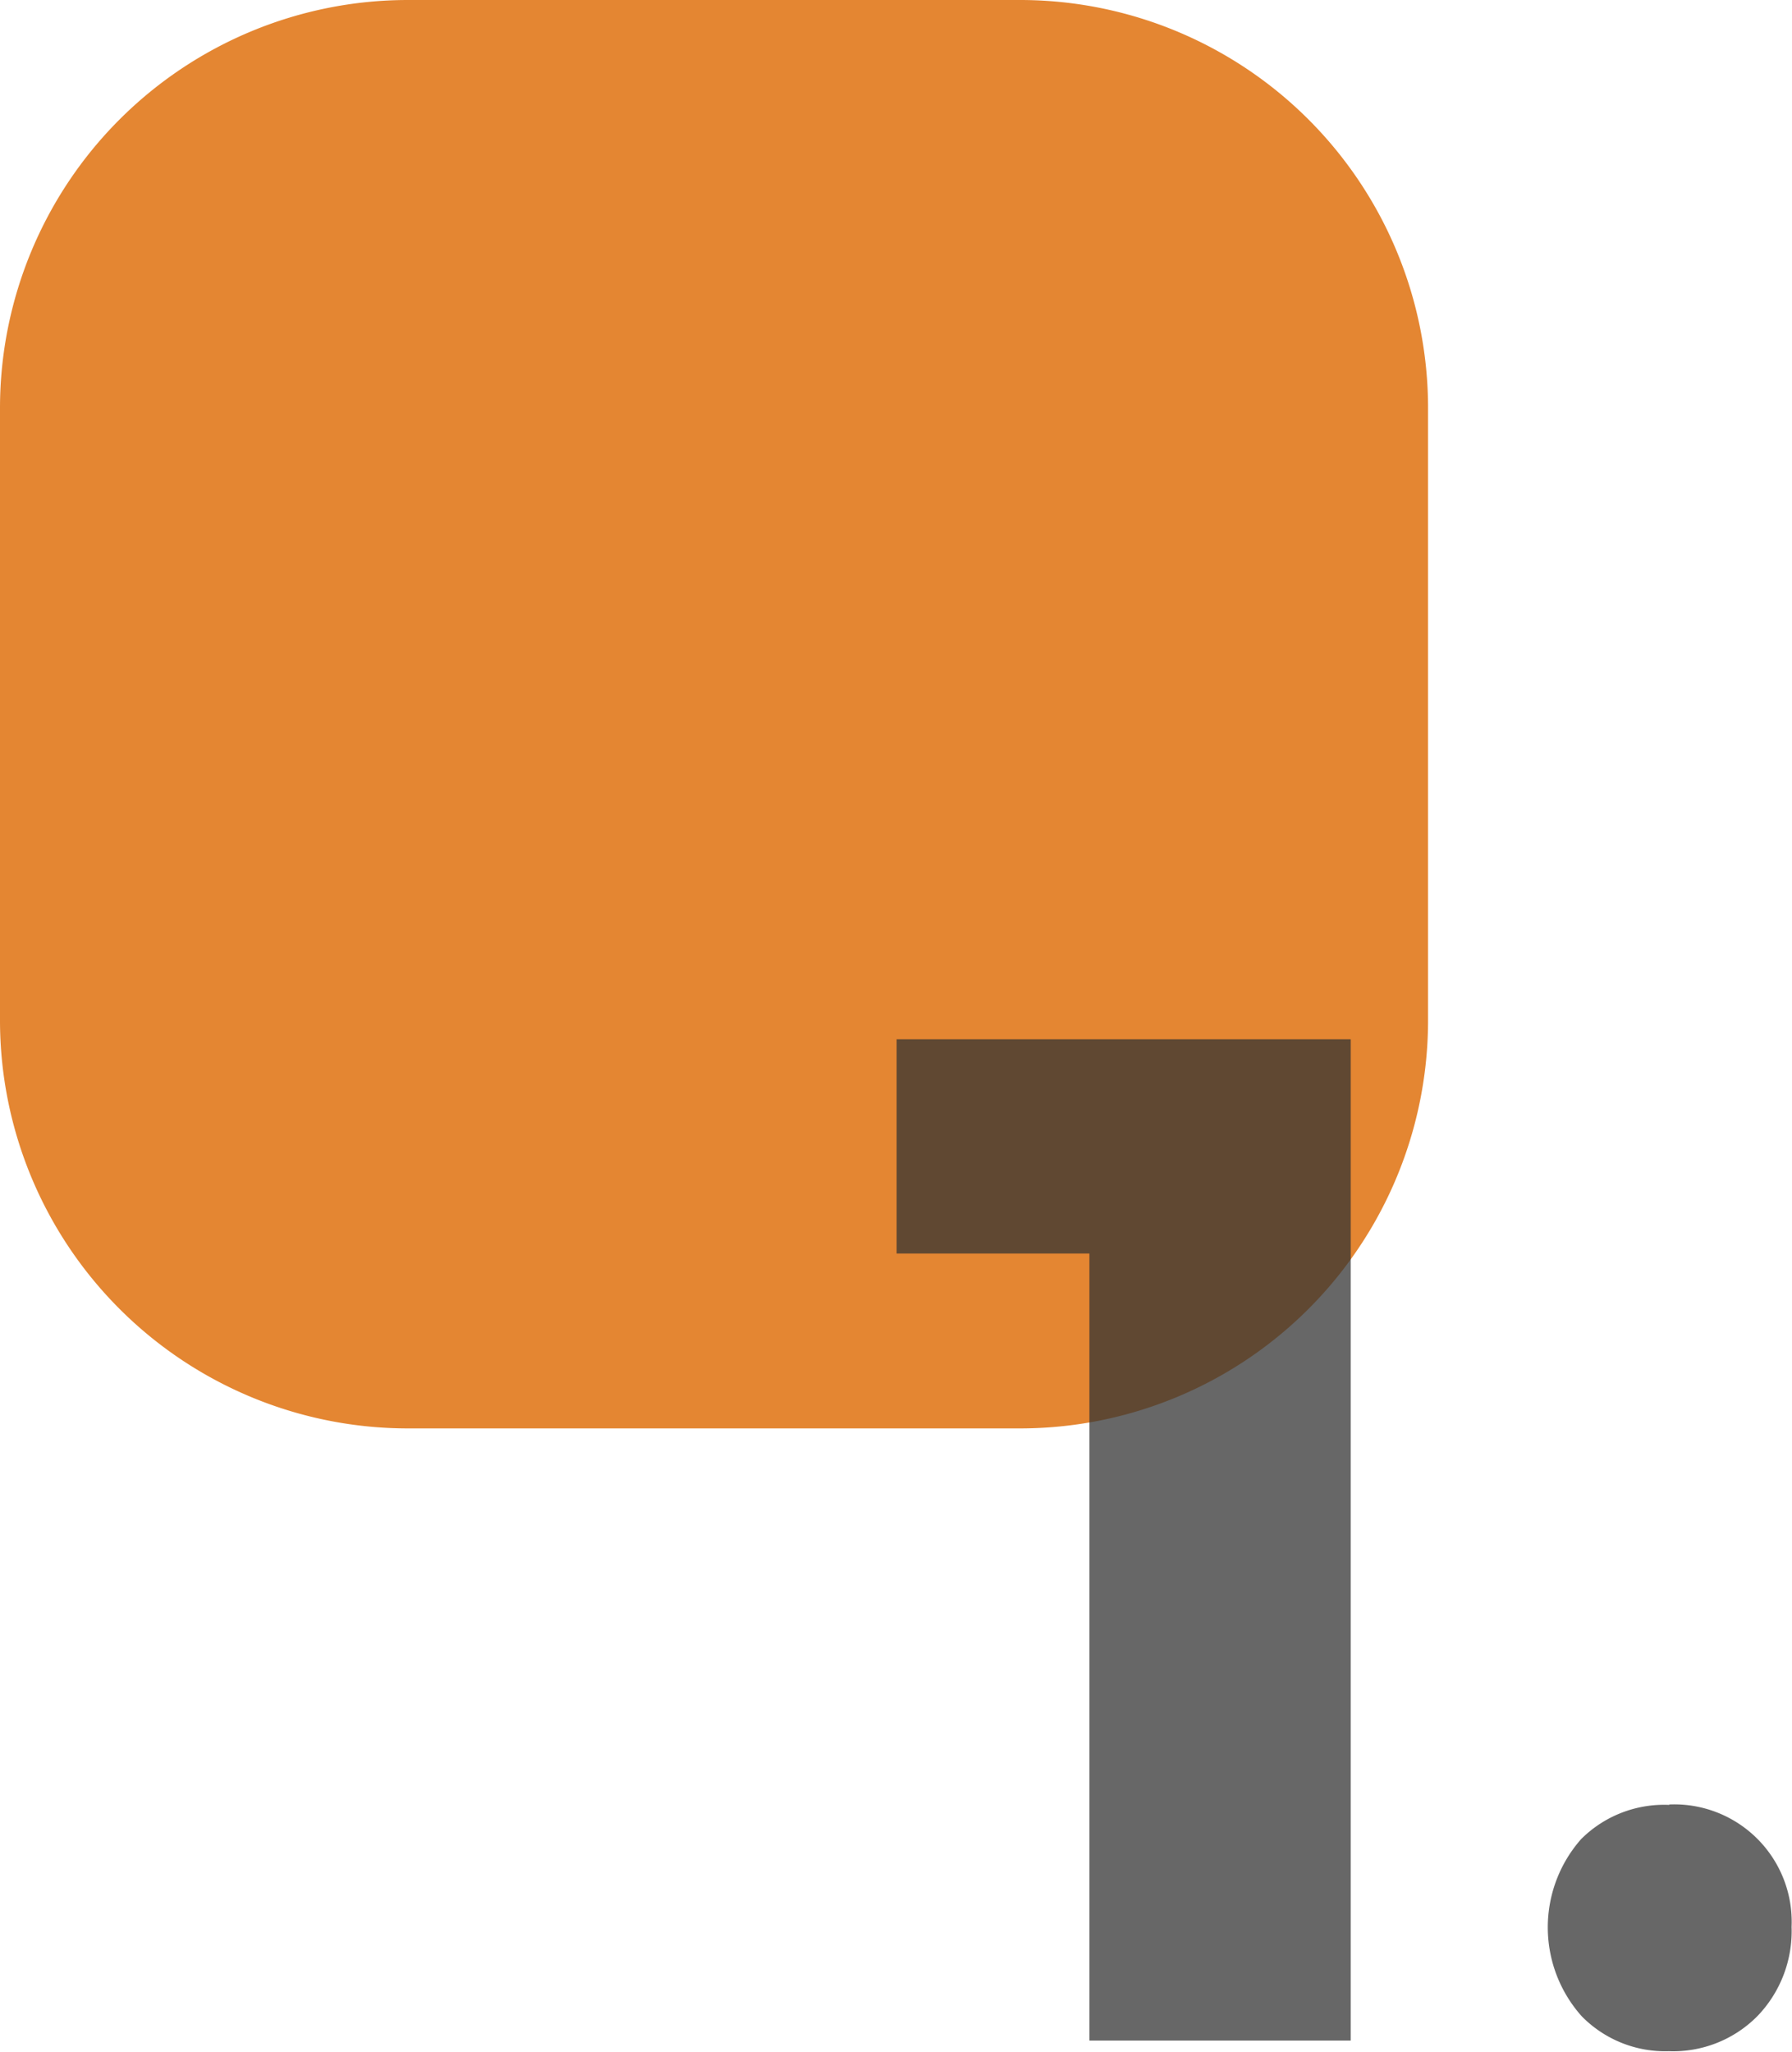
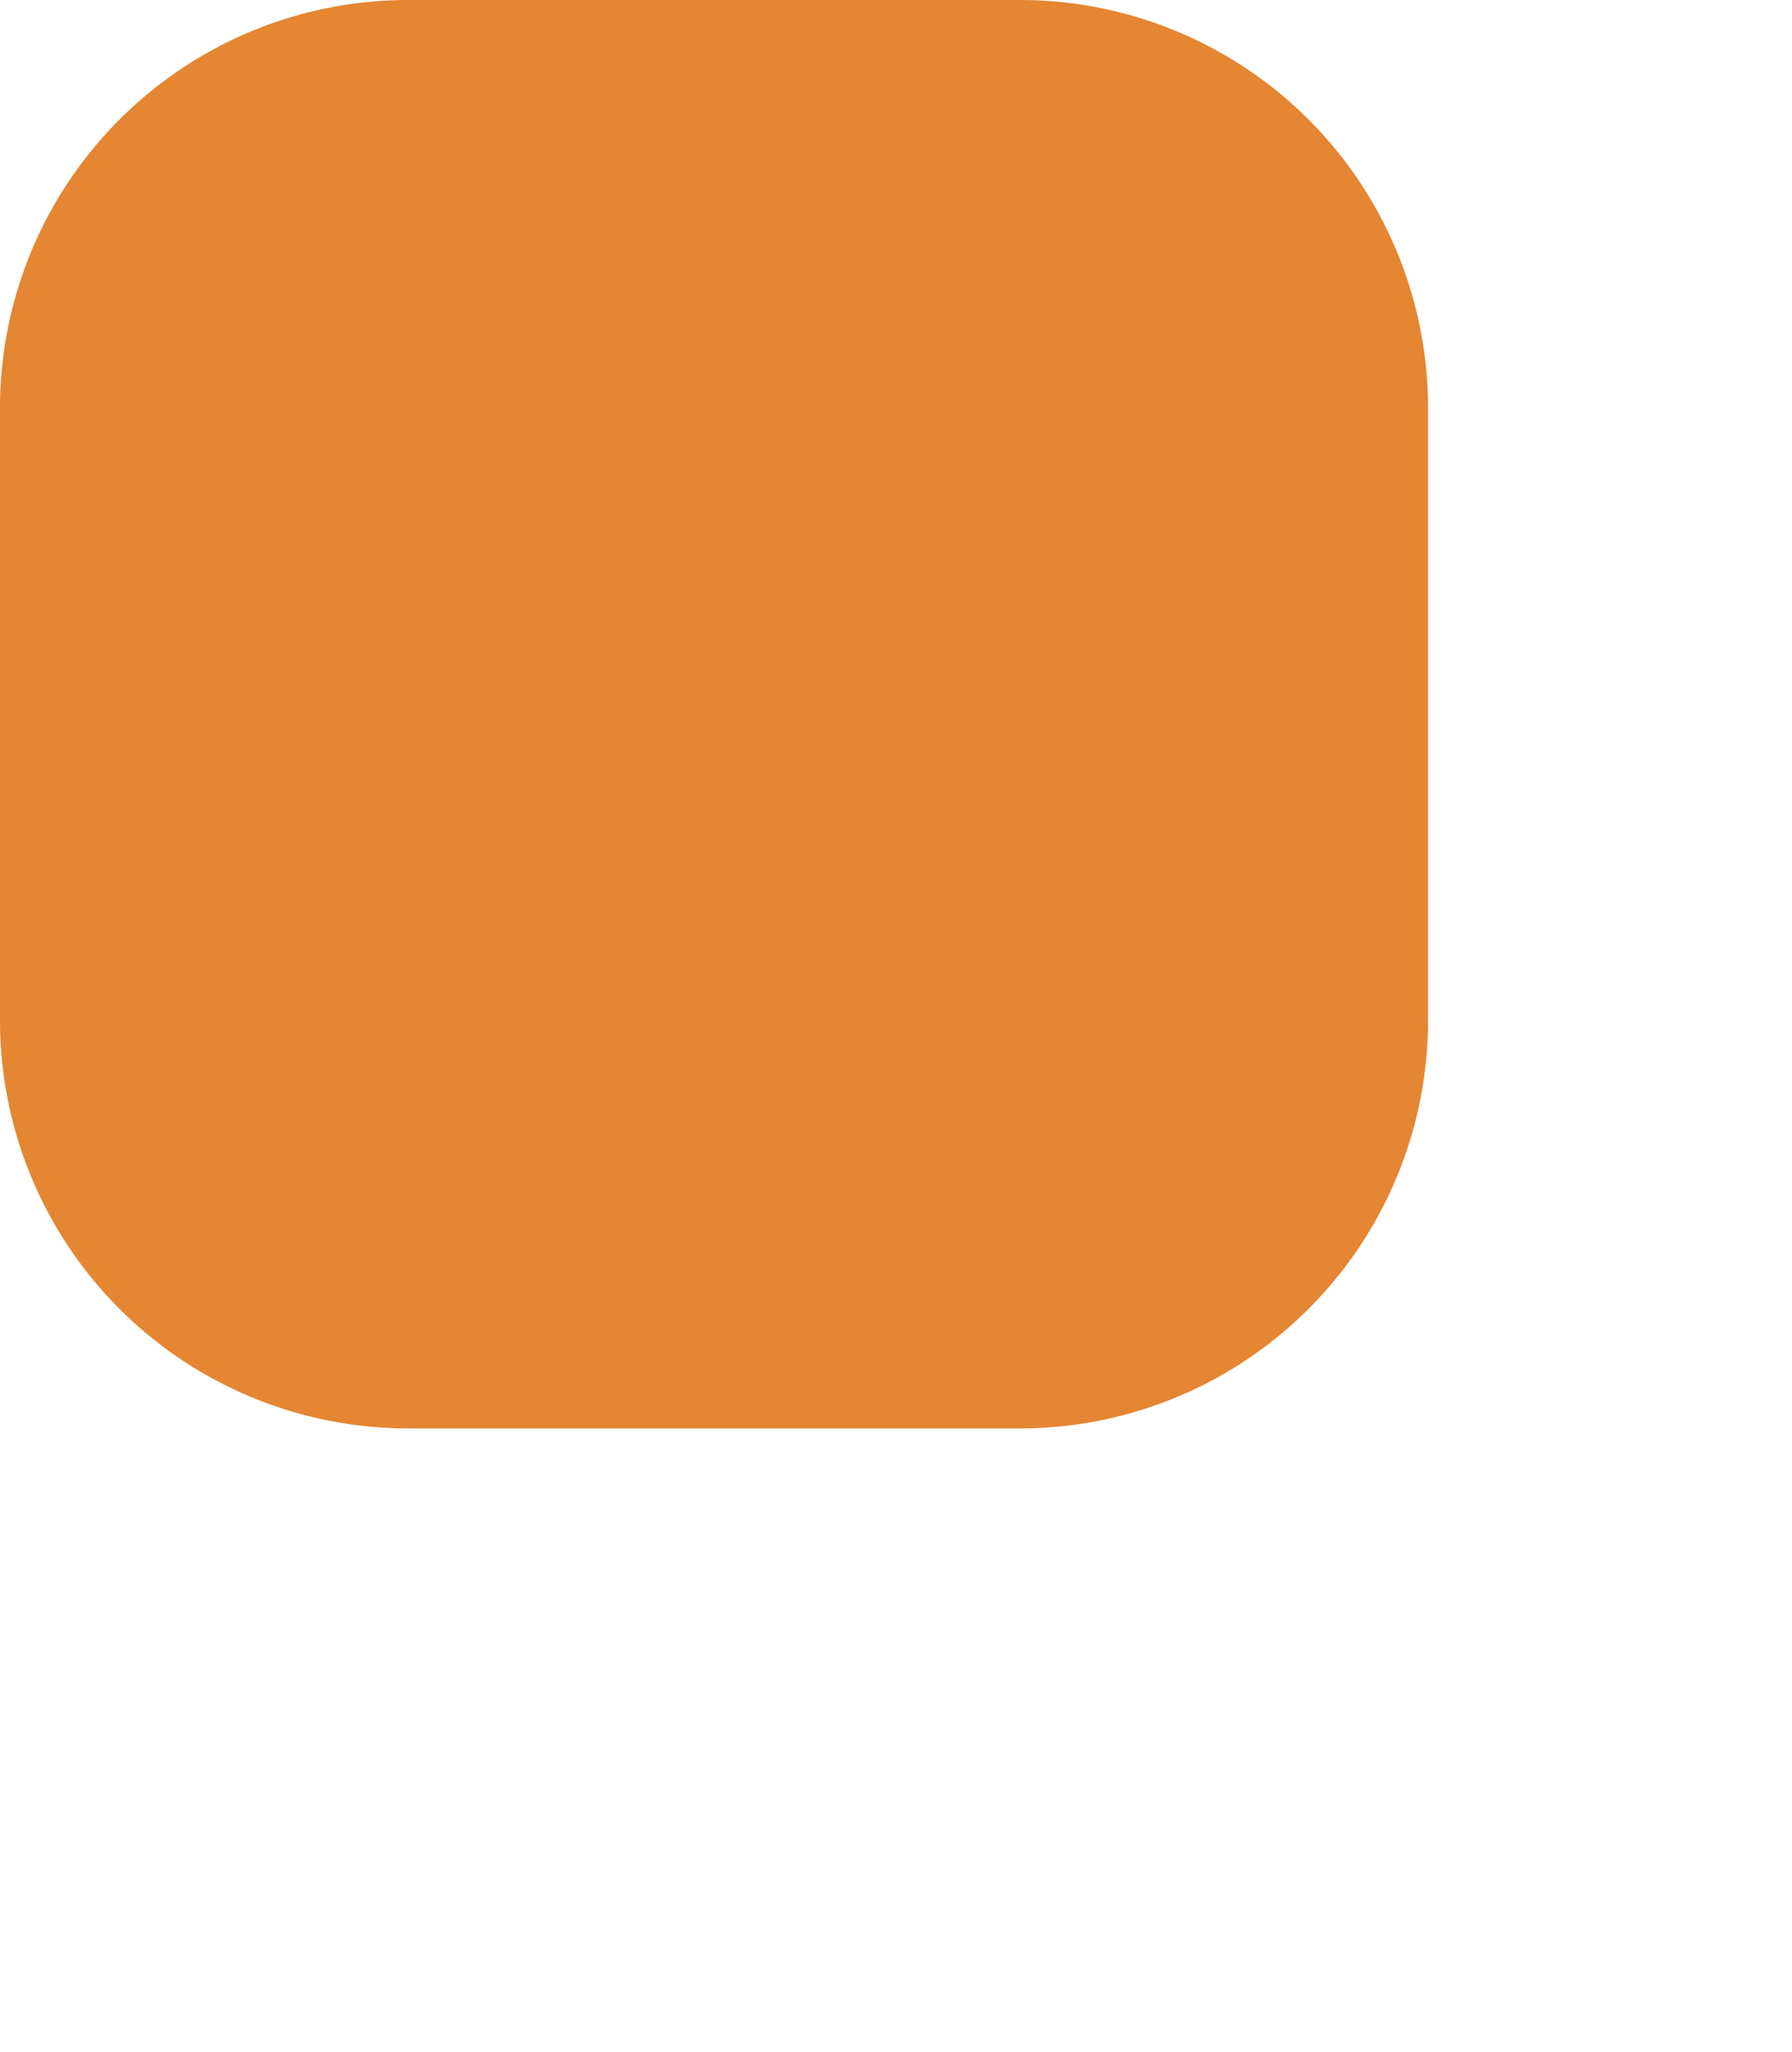
<svg xmlns="http://www.w3.org/2000/svg" width="17.568" height="20.112" viewBox="0 0 17.568 20.112">
  <g id="Grupo_3742" data-name="Grupo 3742" transform="translate(-1044 -7506)">
    <path id="Trazado_5942" data-name="Trazado 5942" d="M4,0h6a4,4,0,0,1,4,4v6a4,4,0,0,1-4,4H4a4,4,0,0,1-4-4V4A4,4,0,0,1,4,0Z" transform="translate(1044 7506)" fill="#e48632" />
-     <path id="Trazado_5943" data-name="Trazado 5943" d="M-.21,4.186H4.242V14H1.68V6.286H-.21Zm7.574,7.5a1.151,1.151,0,0,1,1.2,1.2,1.2,1.2,0,0,1-.336.875,1.162,1.162,0,0,1-.868.343,1.145,1.145,0,0,1-.854-.343A1.308,1.308,0,0,1,6.5,12.026,1.151,1.151,0,0,1,7.364,11.69Z" transform="translate(1053 7512)" fill="rgba(51,51,51,0.74)" />
  </g>
</svg>